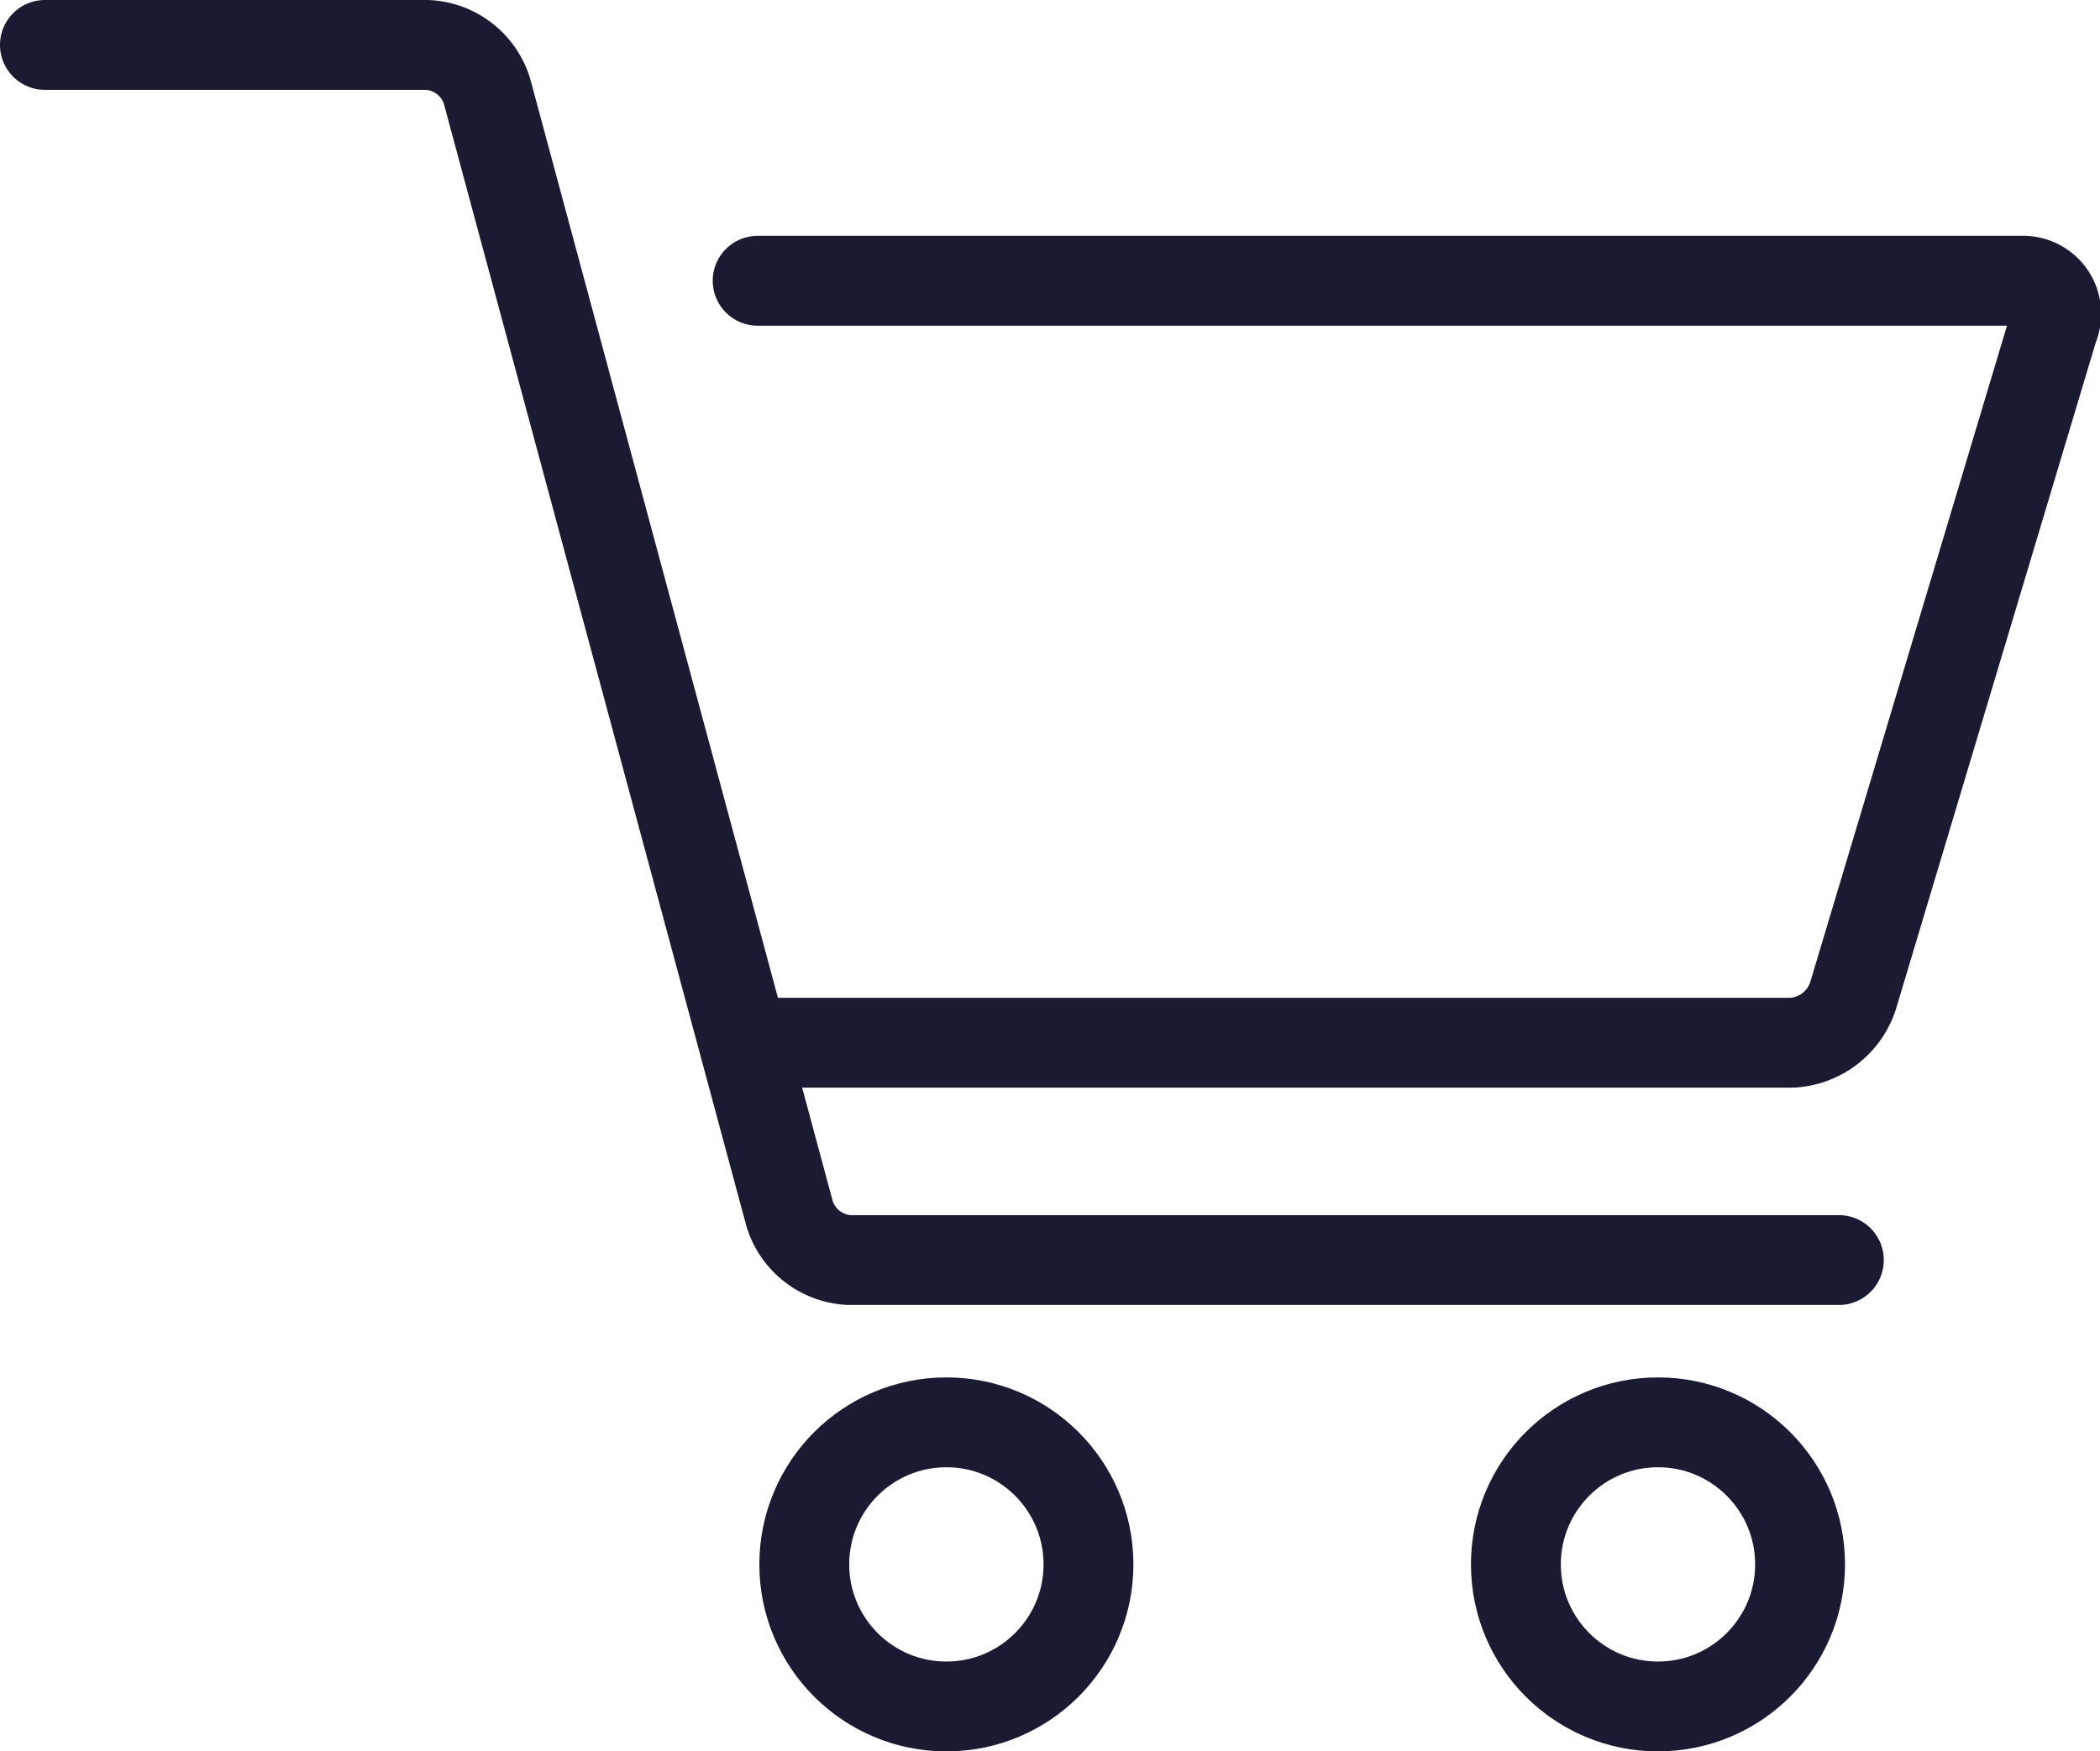
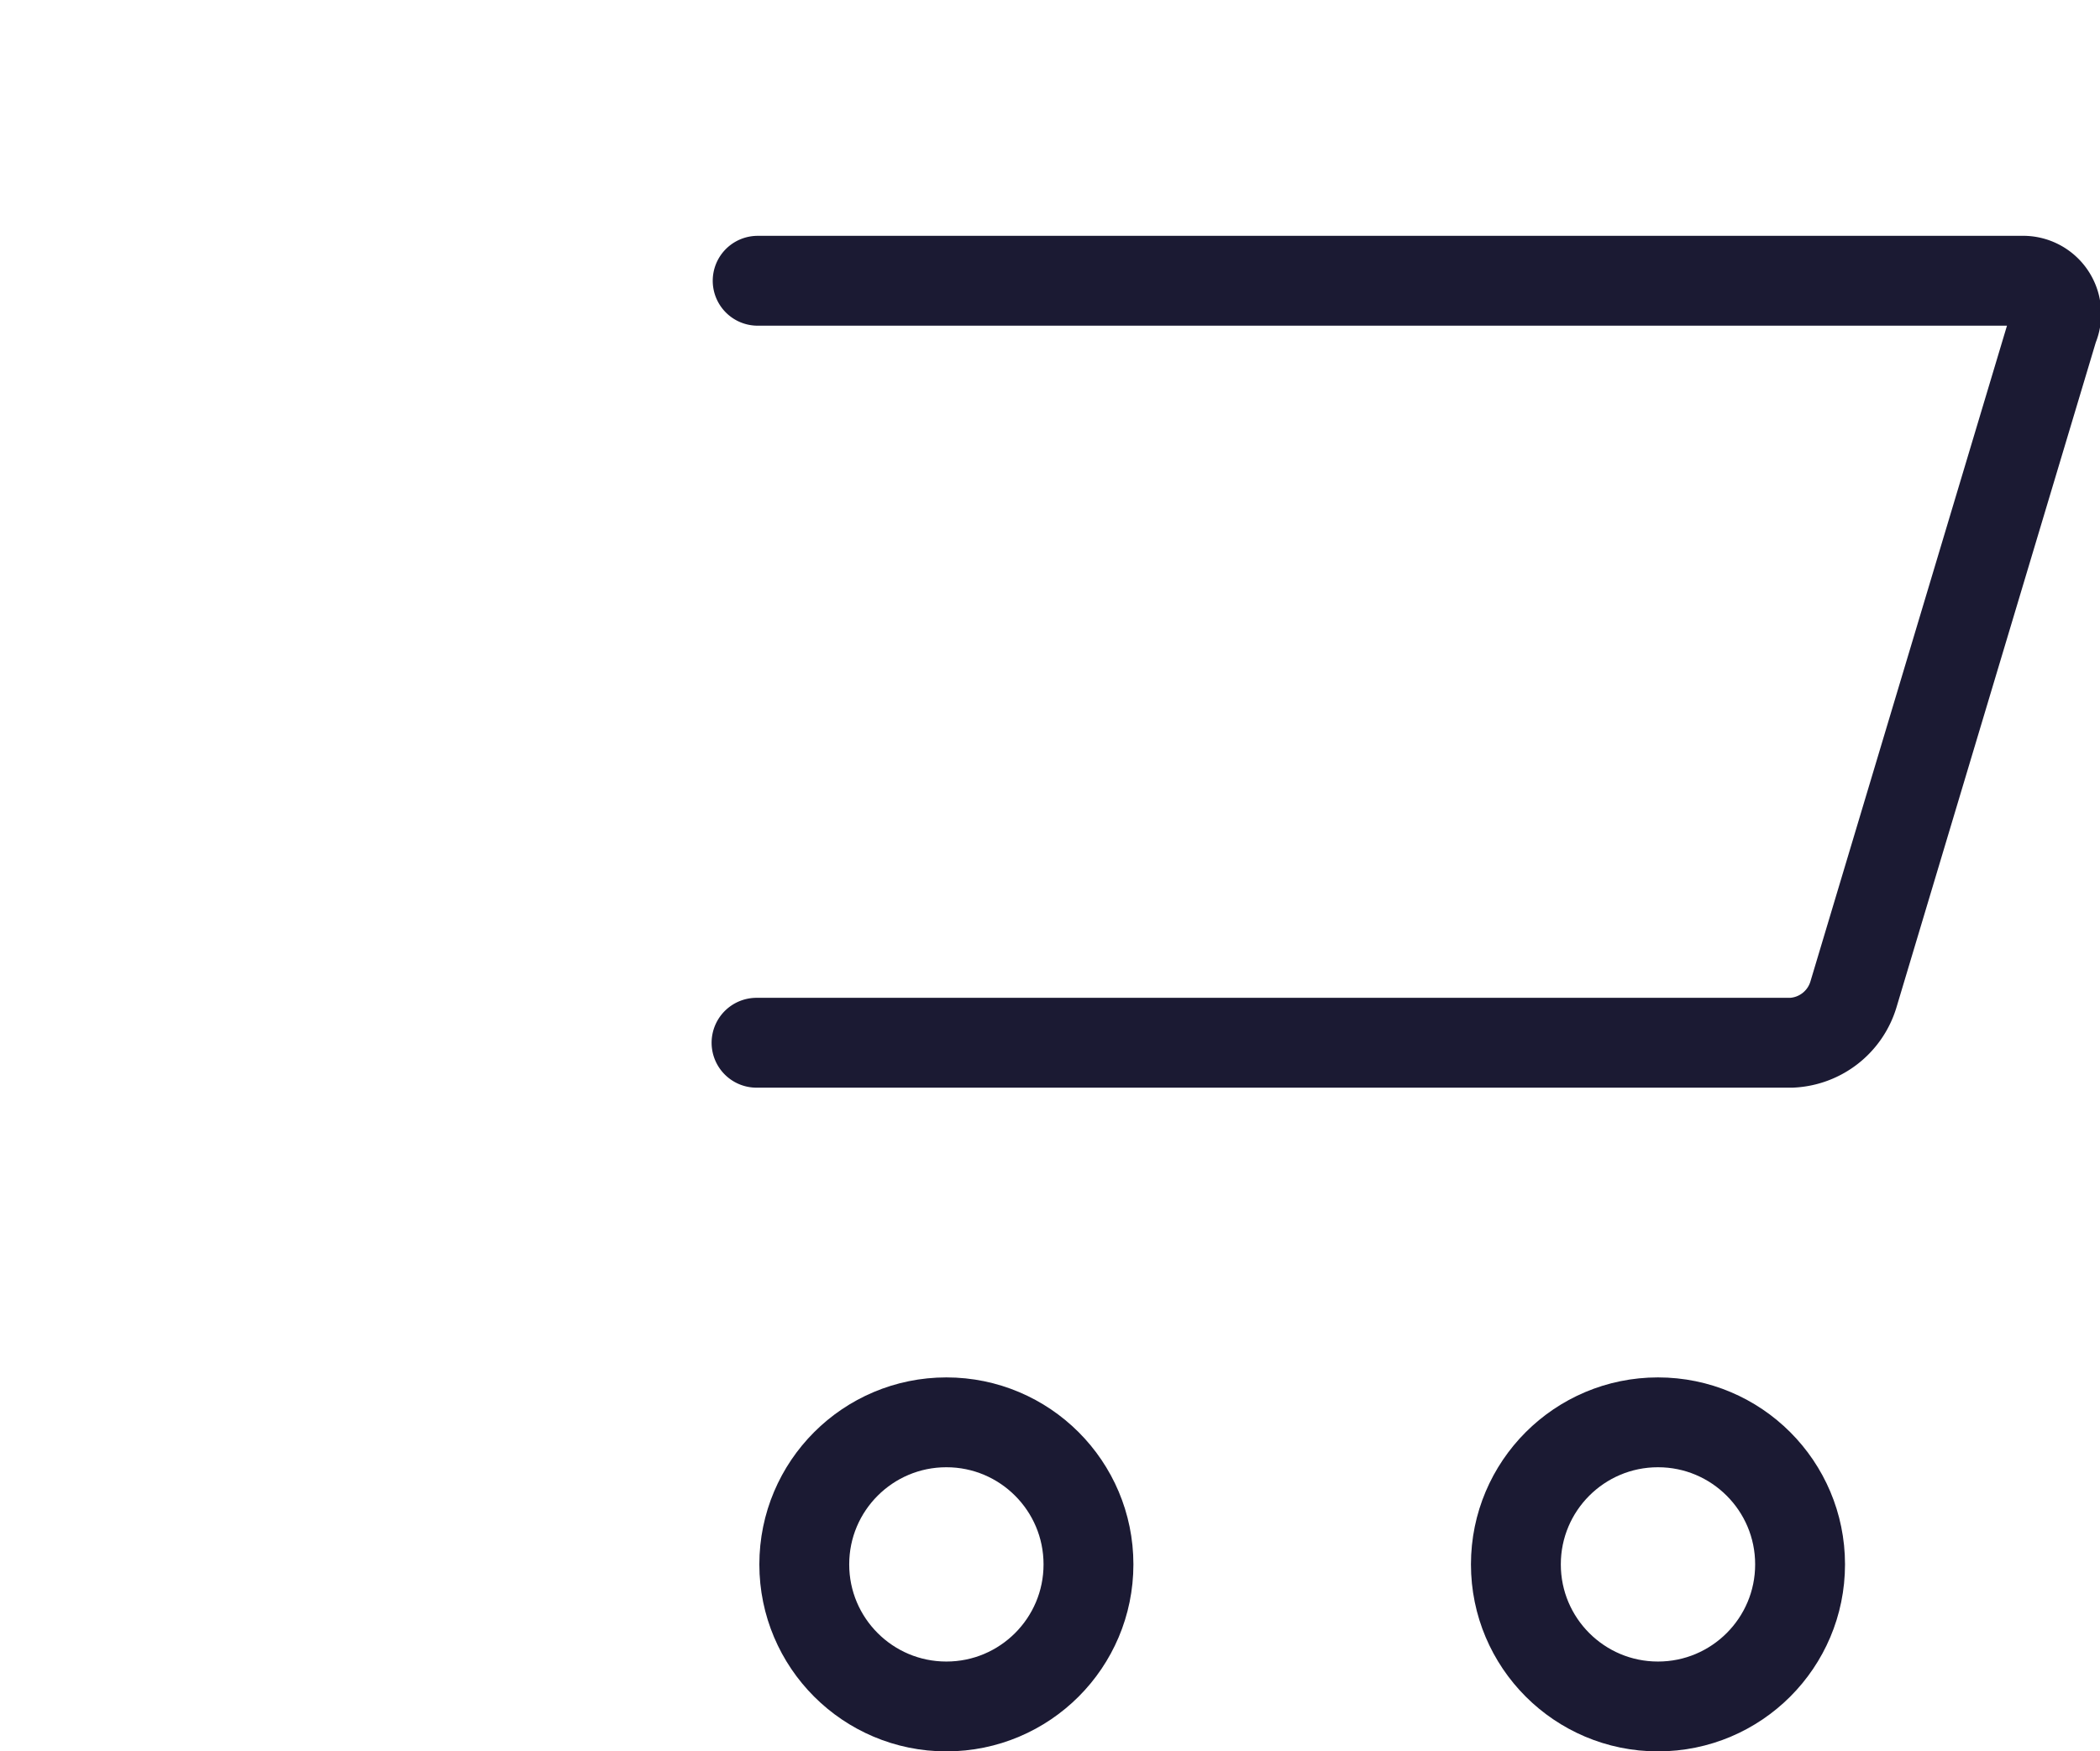
<svg xmlns="http://www.w3.org/2000/svg" viewBox="0 0 37.39 31.19">
  <defs>
    <style>.cls-1,.cls-2{fill:none;stroke:#1b1a33;stroke-width:1.6px;}.cls-1{stroke-linecap:round;stroke-linejoin:round;}.cls-2{stroke-miterlimit:10;}</style>
  </defs>
  <title>Asset 5</title>
  <g id="Layer_2" data-name="Layer 2">
    <g id="Layer_1-2" data-name="Layer 1">
-       <path class="cls-1" d="M.8.8H7.61a1.17,1.17,0,0,1,1.06.82l5.39,20a1.17,1.17,0,0,0,1.06.82H32.74" />
      <path class="cls-1" d="M13.47,18.57l18.43,0A1.21,1.21,0,0,0,33,17.71L36.56,5.83A.59.59,0,0,0,36,5H13.49" />
      <circle class="cls-2" cx="16.85" cy="27.86" r="2.53" />
      <circle class="cls-2" cx="29.52" cy="27.86" r="2.53" />
    </g>
  </g>
</svg>